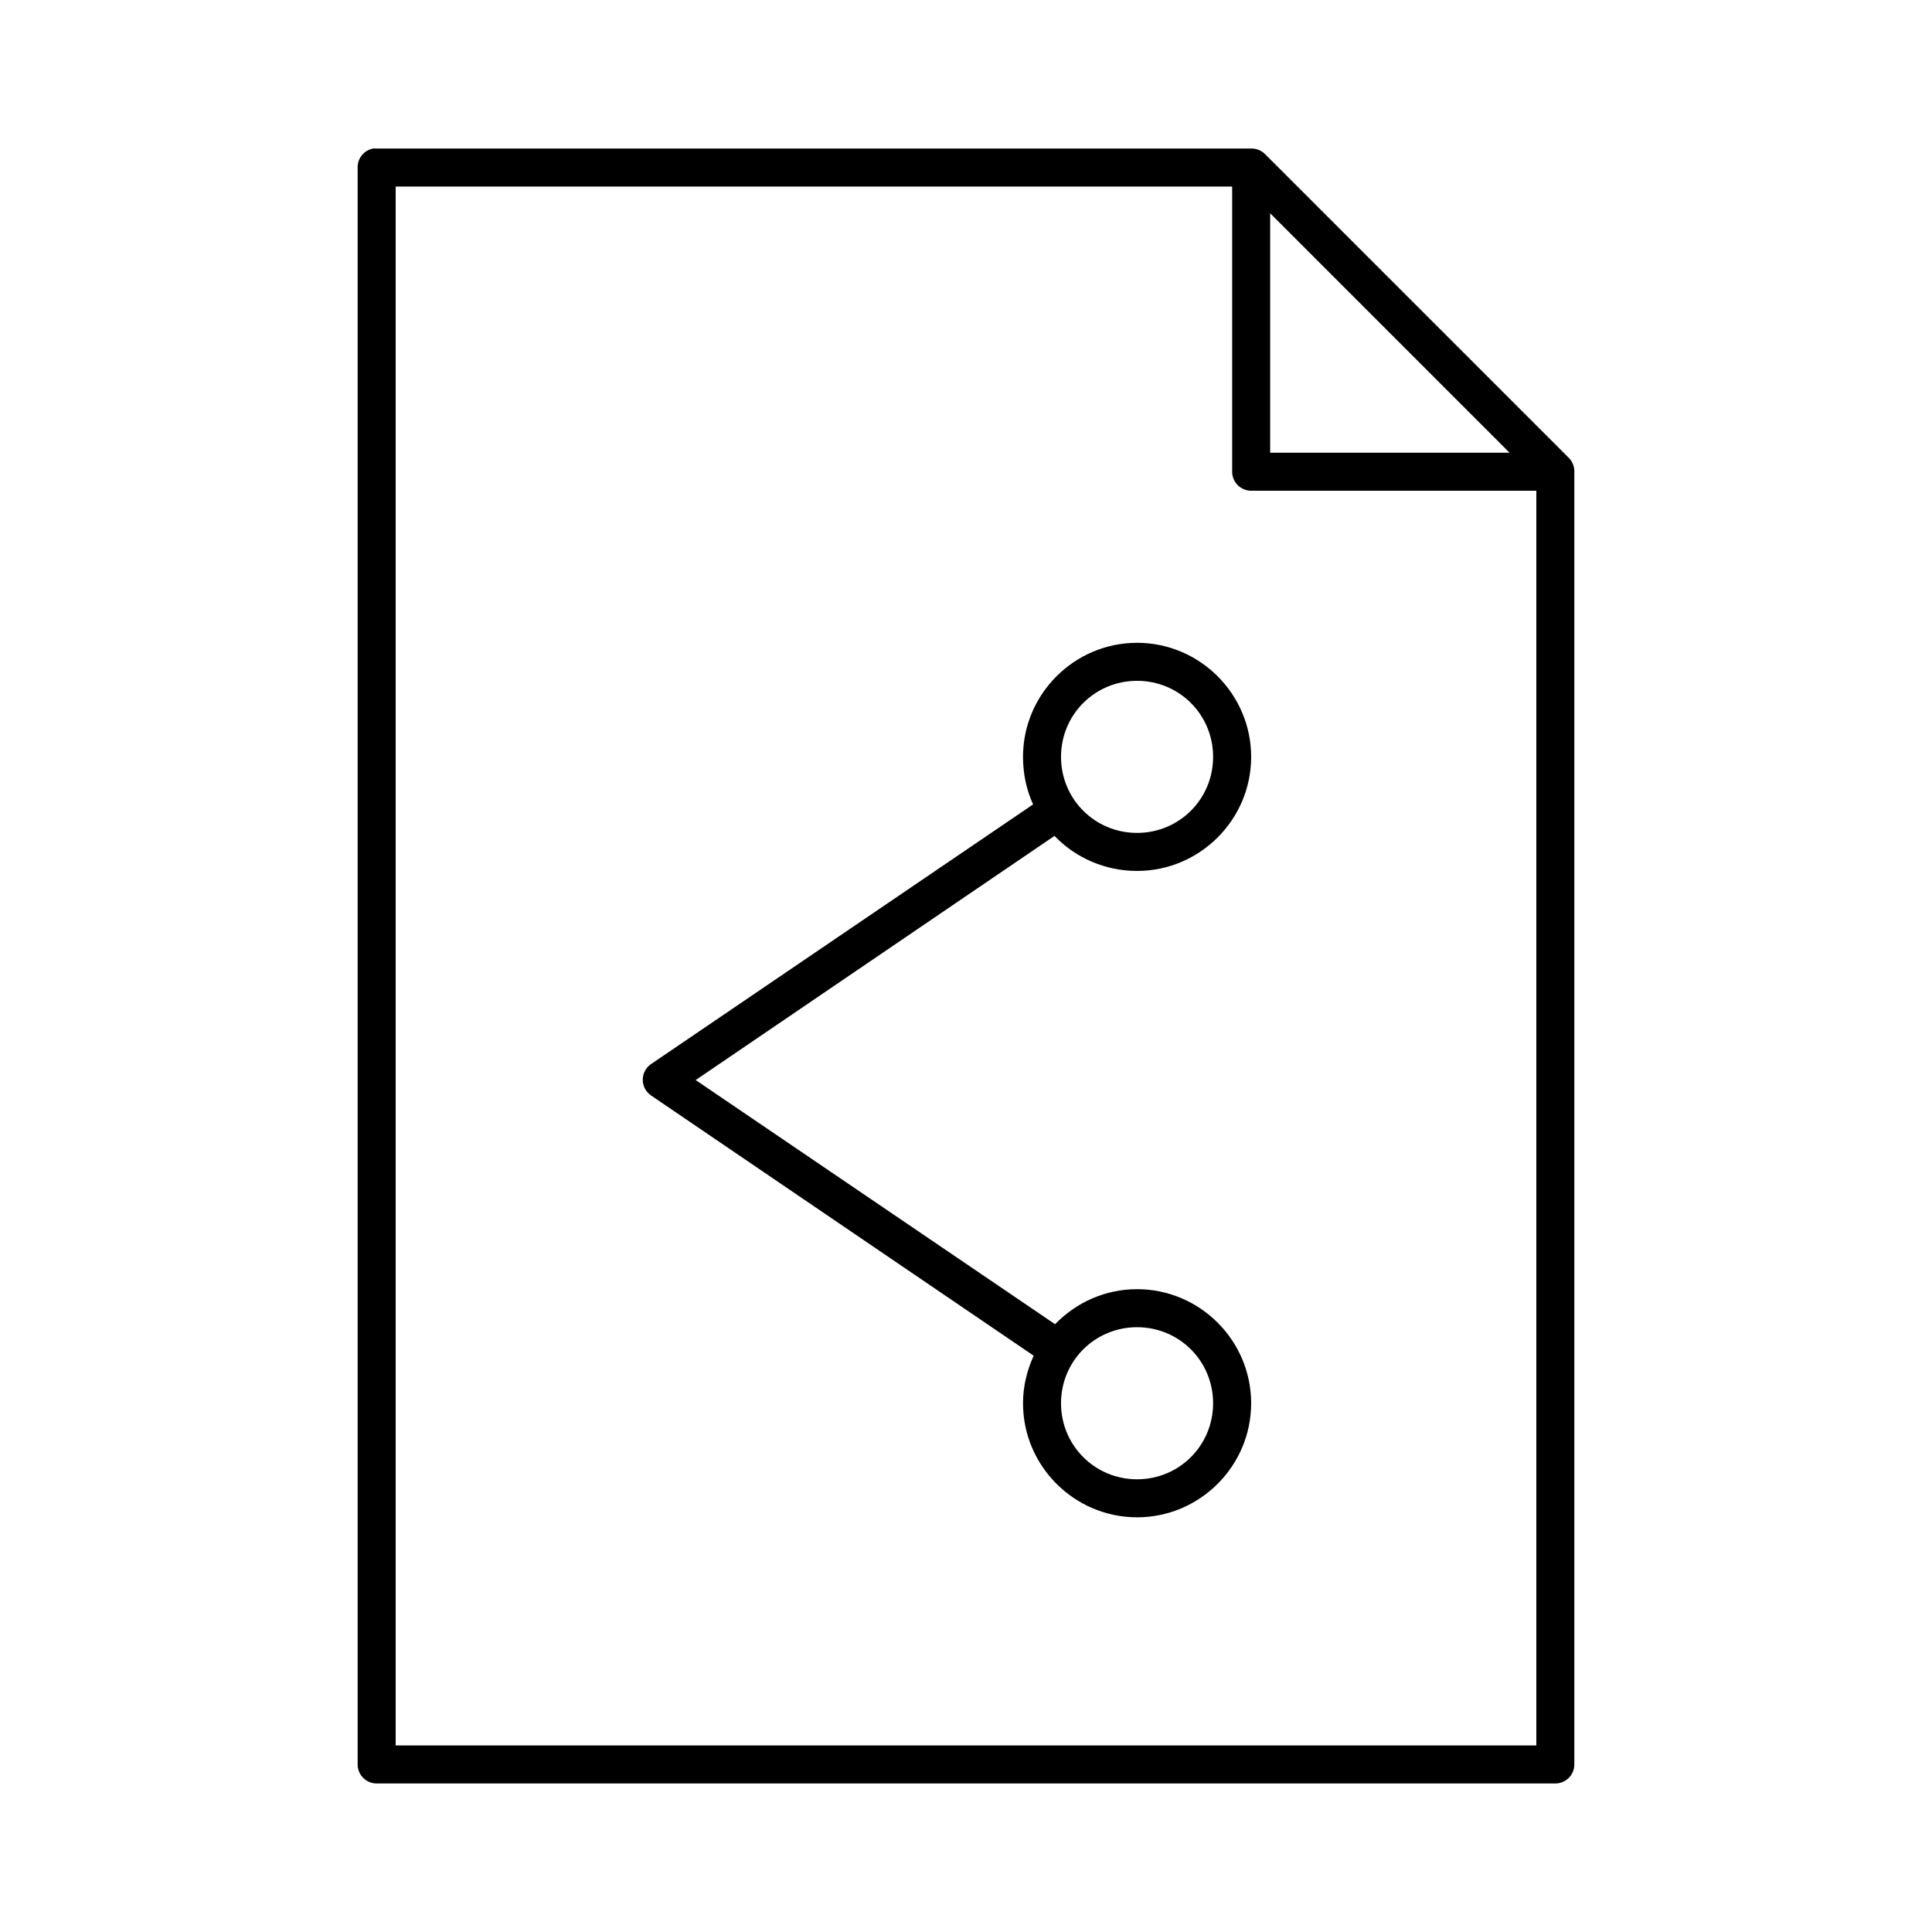
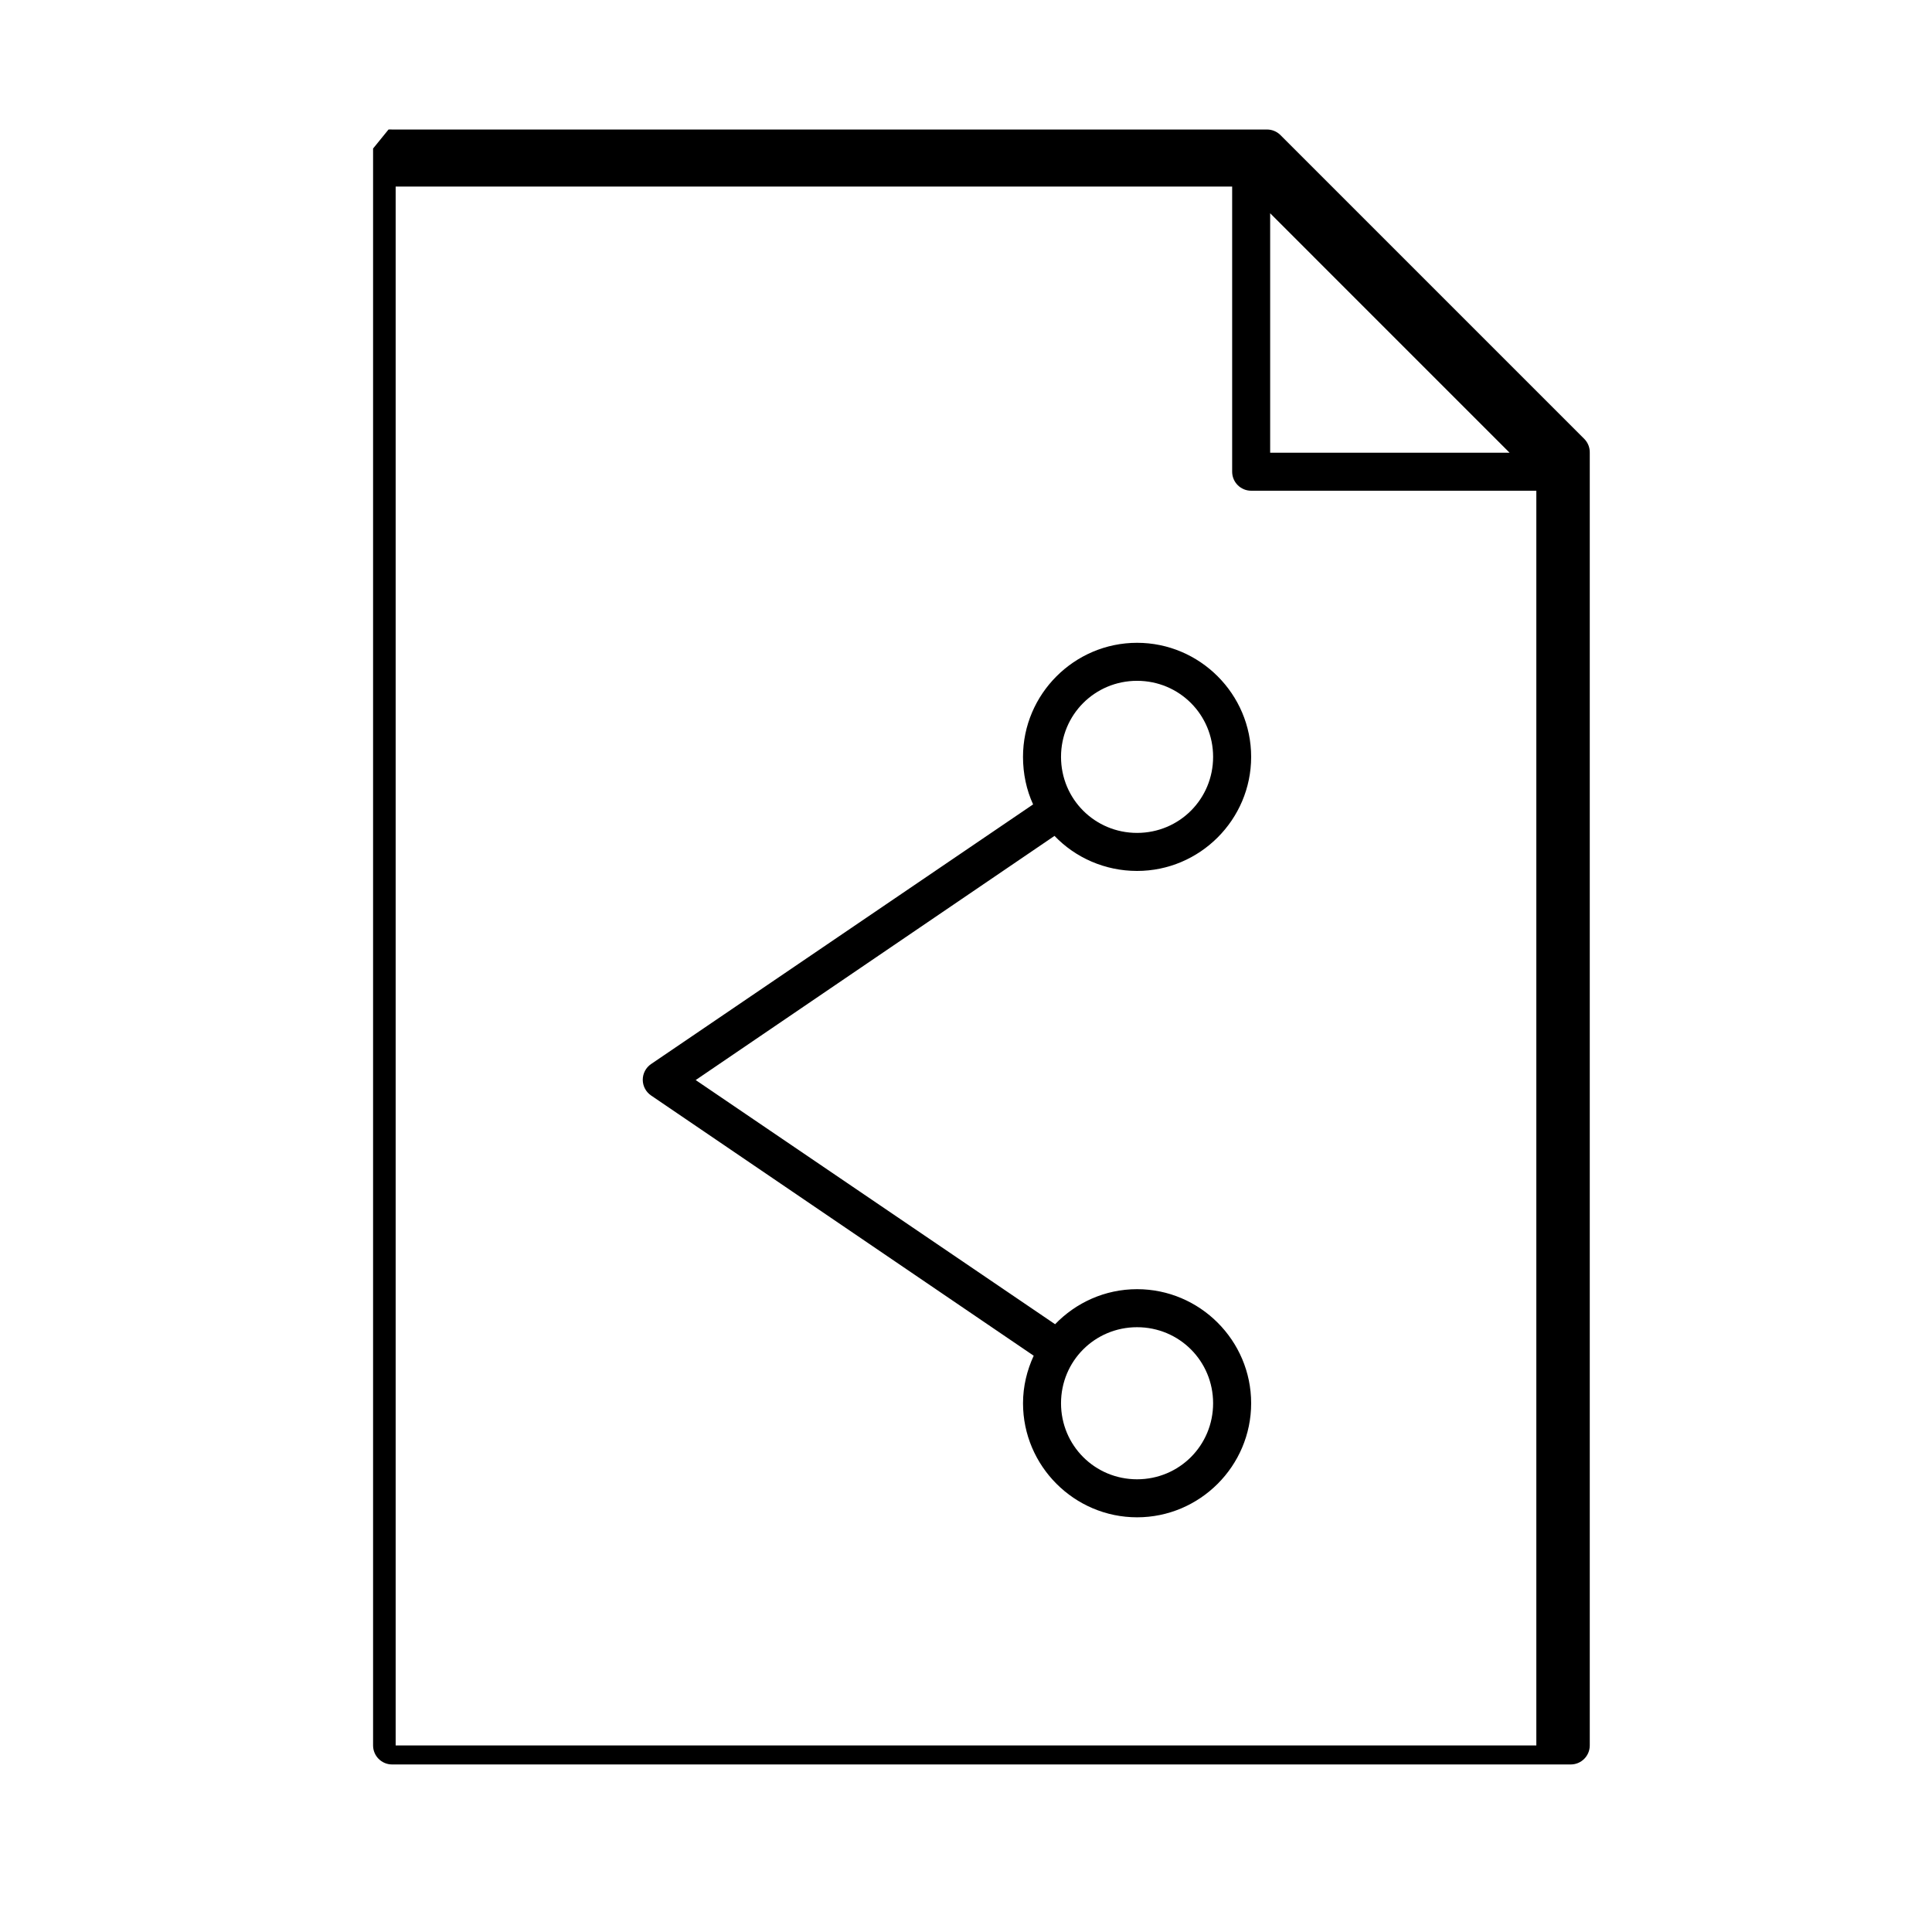
<svg xmlns="http://www.w3.org/2000/svg" fill="#000000" width="800px" height="800px" version="1.1" viewBox="144 144 512 512">
-   <path d="m242.87 183.36c-2.406 0.461-4.137 2.586-4.09 5.039v423.2c0 2.785 2.254 5.039 5.035 5.039h312.36c2.781 0 5.039-2.254 5.039-5.039v-342.59c0.031-1.348-0.48-2.652-1.418-3.621l-80.609-80.609c-0.969-0.938-2.273-1.449-3.621-1.418h-231.75c-0.312-0.027-0.629-0.027-0.945 0zm5.984 10.078h221.68v75.57c0 2.781 2.258 5.039 5.039 5.039h75.57v332.51h-302.29zm231.75 7.082 63.445 63.449h-63.445zm-35.27 113.83c-16.633 0-30.227 13.594-30.227 30.227 0 4.473 0.918 8.77 2.676 12.598l-101.23 68.801c-1.383 0.938-2.215 2.5-2.215 4.172 0 1.672 0.832 3.234 2.215 4.172l101.39 68.961c-1.777 3.844-2.832 8.098-2.832 12.594 0 16.637 13.594 30.227 30.227 30.227 16.637 0 30.23-13.59 30.23-30.227s-13.594-30.23-30.23-30.23c-8.52 0-16.219 3.578-21.727 9.289l-95.25-64.707 95.094-64.707c5.512 5.758 13.328 9.289 21.883 9.289 16.637 0 30.23-13.594 30.23-30.23 0-16.633-13.594-30.227-30.23-30.227zm0 10.074c11.191 0 20.152 8.965 20.152 20.152 0 11.191-8.961 20.152-20.152 20.152-11.188 0-20.152-8.961-20.152-20.152 0-11.188 8.965-20.152 20.152-20.152zm0 171.3c11.191 0 20.152 8.961 20.152 20.152 0 11.188-8.961 20.152-20.152 20.152-11.188 0-20.152-8.965-20.152-20.152 0-11.191 8.965-20.152 20.152-20.152z" />
+   <path d="m242.87 183.36v423.2c0 2.785 2.254 5.039 5.035 5.039h312.36c2.781 0 5.039-2.254 5.039-5.039v-342.59c0.031-1.348-0.48-2.652-1.418-3.621l-80.609-80.609c-0.969-0.938-2.273-1.449-3.621-1.418h-231.75c-0.312-0.027-0.629-0.027-0.945 0zm5.984 10.078h221.68v75.57c0 2.781 2.258 5.039 5.039 5.039h75.57v332.51h-302.29zm231.75 7.082 63.445 63.449h-63.445zm-35.27 113.83c-16.633 0-30.227 13.594-30.227 30.227 0 4.473 0.918 8.77 2.676 12.598l-101.23 68.801c-1.383 0.938-2.215 2.5-2.215 4.172 0 1.672 0.832 3.234 2.215 4.172l101.39 68.961c-1.777 3.844-2.832 8.098-2.832 12.594 0 16.637 13.594 30.227 30.227 30.227 16.637 0 30.23-13.59 30.23-30.227s-13.594-30.23-30.23-30.23c-8.52 0-16.219 3.578-21.727 9.289l-95.25-64.707 95.094-64.707c5.512 5.758 13.328 9.289 21.883 9.289 16.637 0 30.23-13.594 30.23-30.23 0-16.633-13.594-30.227-30.23-30.227zm0 10.074c11.191 0 20.152 8.965 20.152 20.152 0 11.191-8.961 20.152-20.152 20.152-11.188 0-20.152-8.961-20.152-20.152 0-11.188 8.965-20.152 20.152-20.152zm0 171.3c11.191 0 20.152 8.961 20.152 20.152 0 11.188-8.961 20.152-20.152 20.152-11.188 0-20.152-8.965-20.152-20.152 0-11.191 8.965-20.152 20.152-20.152z" />
</svg>